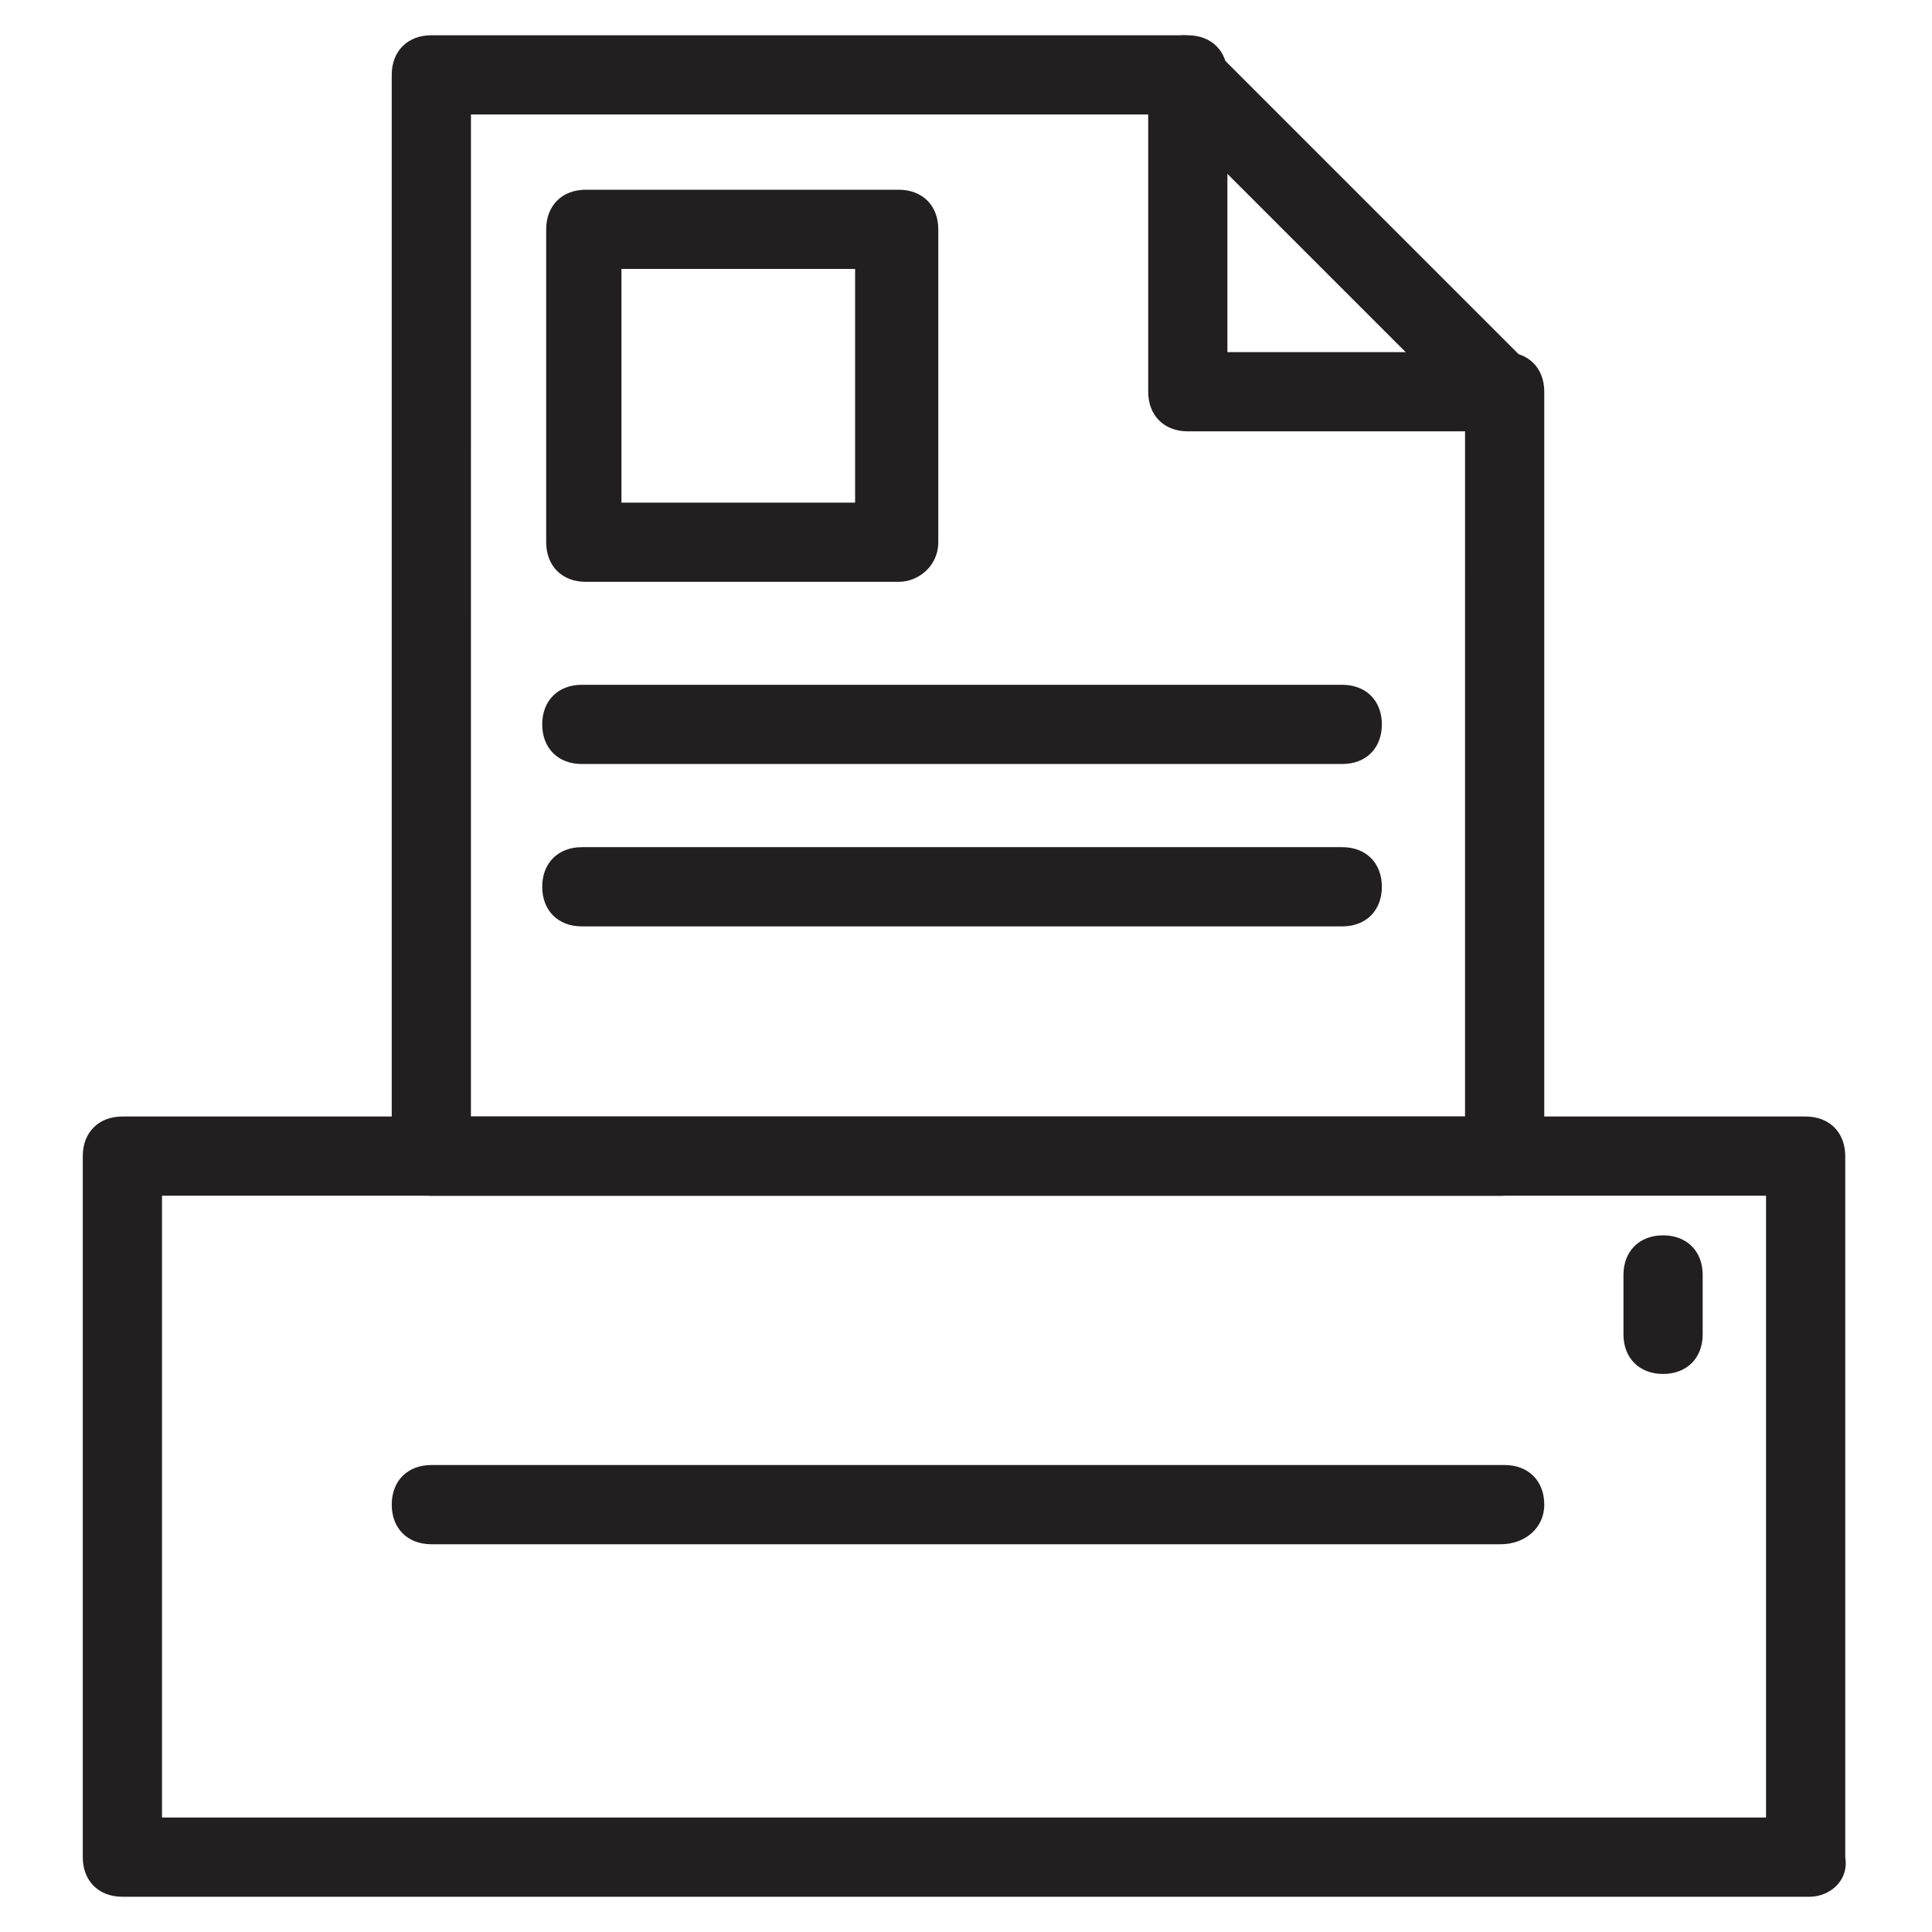
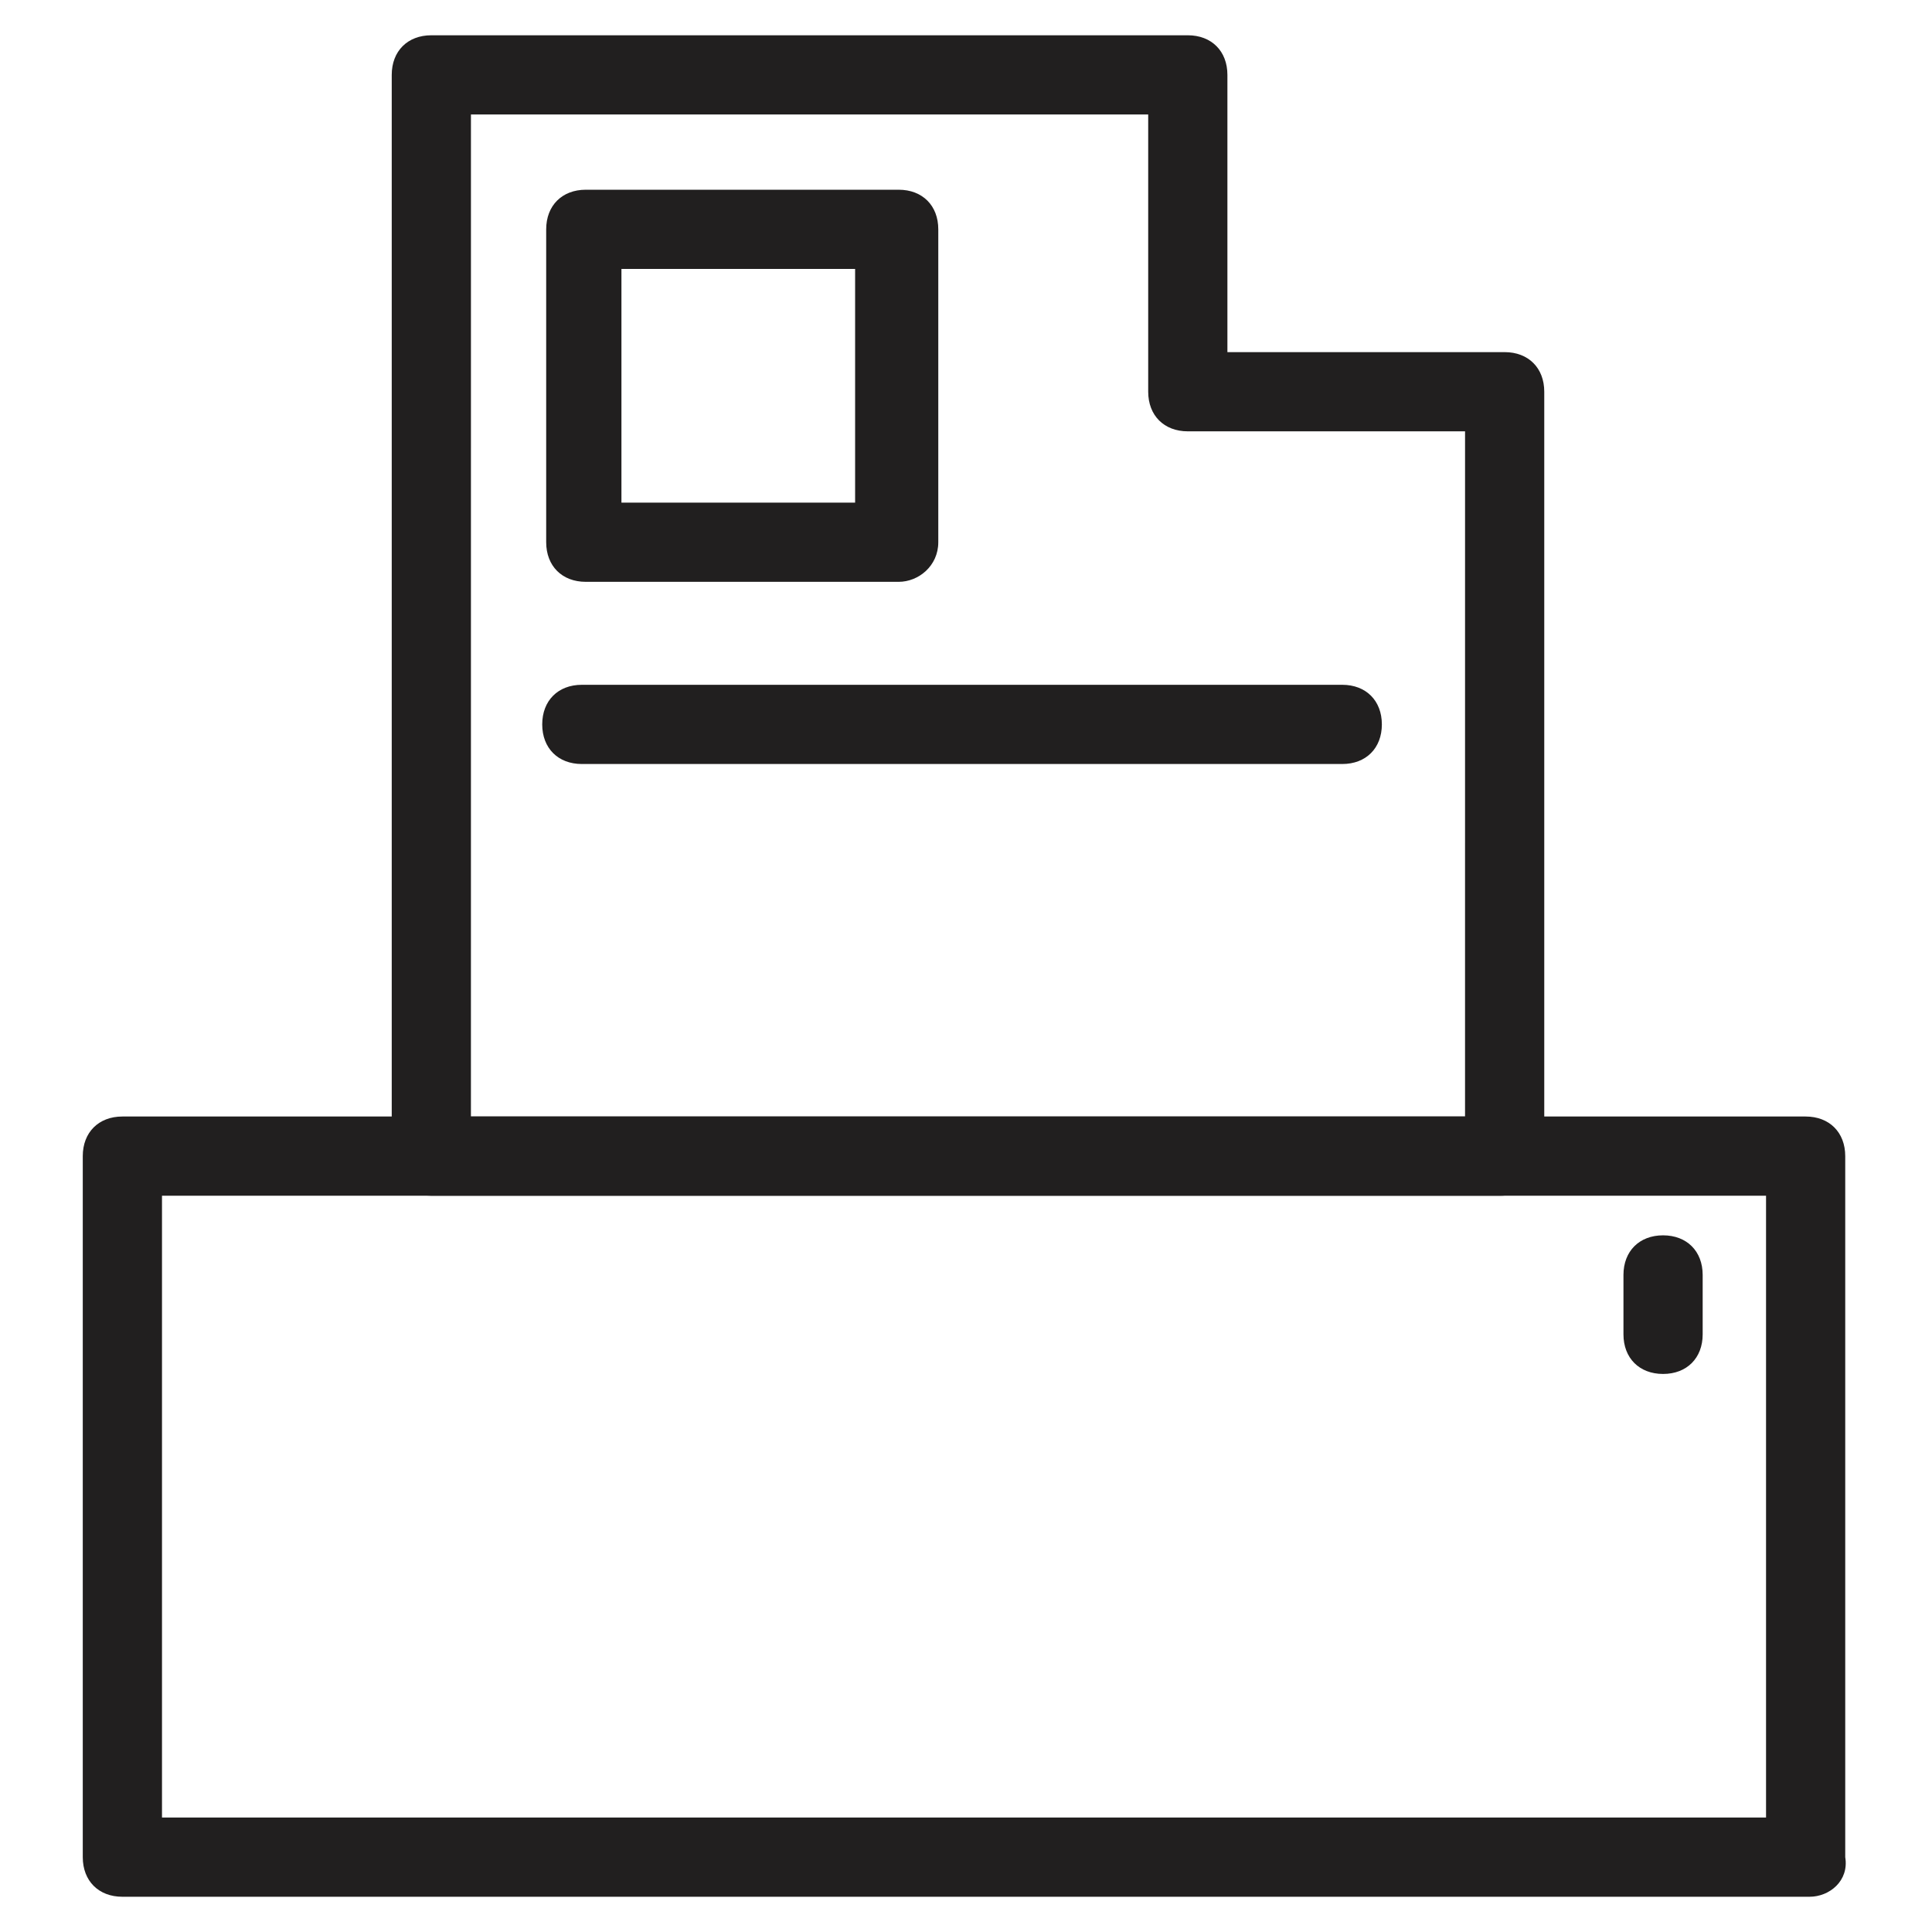
<svg xmlns="http://www.w3.org/2000/svg" width="800px" height="800px" version="1.1" viewBox="144 144 512 512">
  <g fill="#211f1f">
    <path d="m623.56 646.66h-447.13c-6.297 0-10.496-4.199-10.496-10.496v-185.78c0-6.297 4.199-10.496 10.496-10.496h446.08c6.297 0 10.496 4.199 10.496 10.496v185.78c1.047 6.297-4.199 10.496-9.449 10.496zm-436.63-20.992h425.09v-164.79h-425.09z" />
-     <path d="m541.7 553.24h-283.39c-6.297 0-10.496-4.199-10.496-10.496s4.199-10.496 10.496-10.496h284.44c6.297 0 10.496 4.199 10.496 10.496 0.004 6.297-5.246 10.496-11.543 10.496z" />
    <path d="m584.73 508.11c-6.297 0-10.496-4.199-10.496-10.496v-15.742c0-6.297 4.199-10.496 10.496-10.496s10.496 4.199 10.496 10.496v15.742c0 6.297-4.199 10.496-10.496 10.496z" />
    <path d="m541.7 460.88h-283.39c-6.297 0-10.496-4.199-10.496-10.496v-286.54c0-6.297 4.199-10.496 10.496-10.496h200.47c6.297 0 10.496 4.199 10.496 10.496v73.473h73.473c6.297 0 10.496 4.199 10.496 10.496v201.52c-1.047 6.301-5.246 11.547-11.543 11.547zm-272.9-20.992h263.45l0.004-181.58h-73.473c-6.297 0-10.496-4.199-10.496-10.496v-73.473h-179.48z" />
-     <path d="m541.7 258.3c-3.148 0-5.246-1.051-7.348-3.148l-83.969-83.969c-4.199-4.199-4.199-10.496 0-14.695 4.199-4.199 10.496-4.199 14.695 0l83.969 83.969c4.199 4.199 4.199 10.496 0 14.695-1.051 2.102-4.199 3.148-7.348 3.148z" />
    <path d="m382.16 298.19h-82.918c-6.297 0-10.496-4.199-10.496-10.496v-82.918c0-6.297 4.199-10.496 10.496-10.496h82.918c6.297 0 10.496 4.199 10.496 10.496v82.918c0 6.297-5.25 10.496-10.496 10.496zm-73.473-20.992h61.926v-61.926h-61.926z" />
    <path d="m499.71 346.47h-201.52c-6.297 0-10.496-4.199-10.496-10.496s4.199-10.496 10.496-10.496h201.52c6.297 0 10.496 4.199 10.496 10.496s-4.199 10.496-10.496 10.496z" />
-     <path d="m499.71 389.5h-201.52c-6.297 0-10.496-4.199-10.496-10.496 0-6.297 4.199-10.496 10.496-10.496h201.52c6.297 0 10.496 4.199 10.496 10.496 0 6.297-4.199 10.496-10.496 10.496z" />
  </g>
</svg>